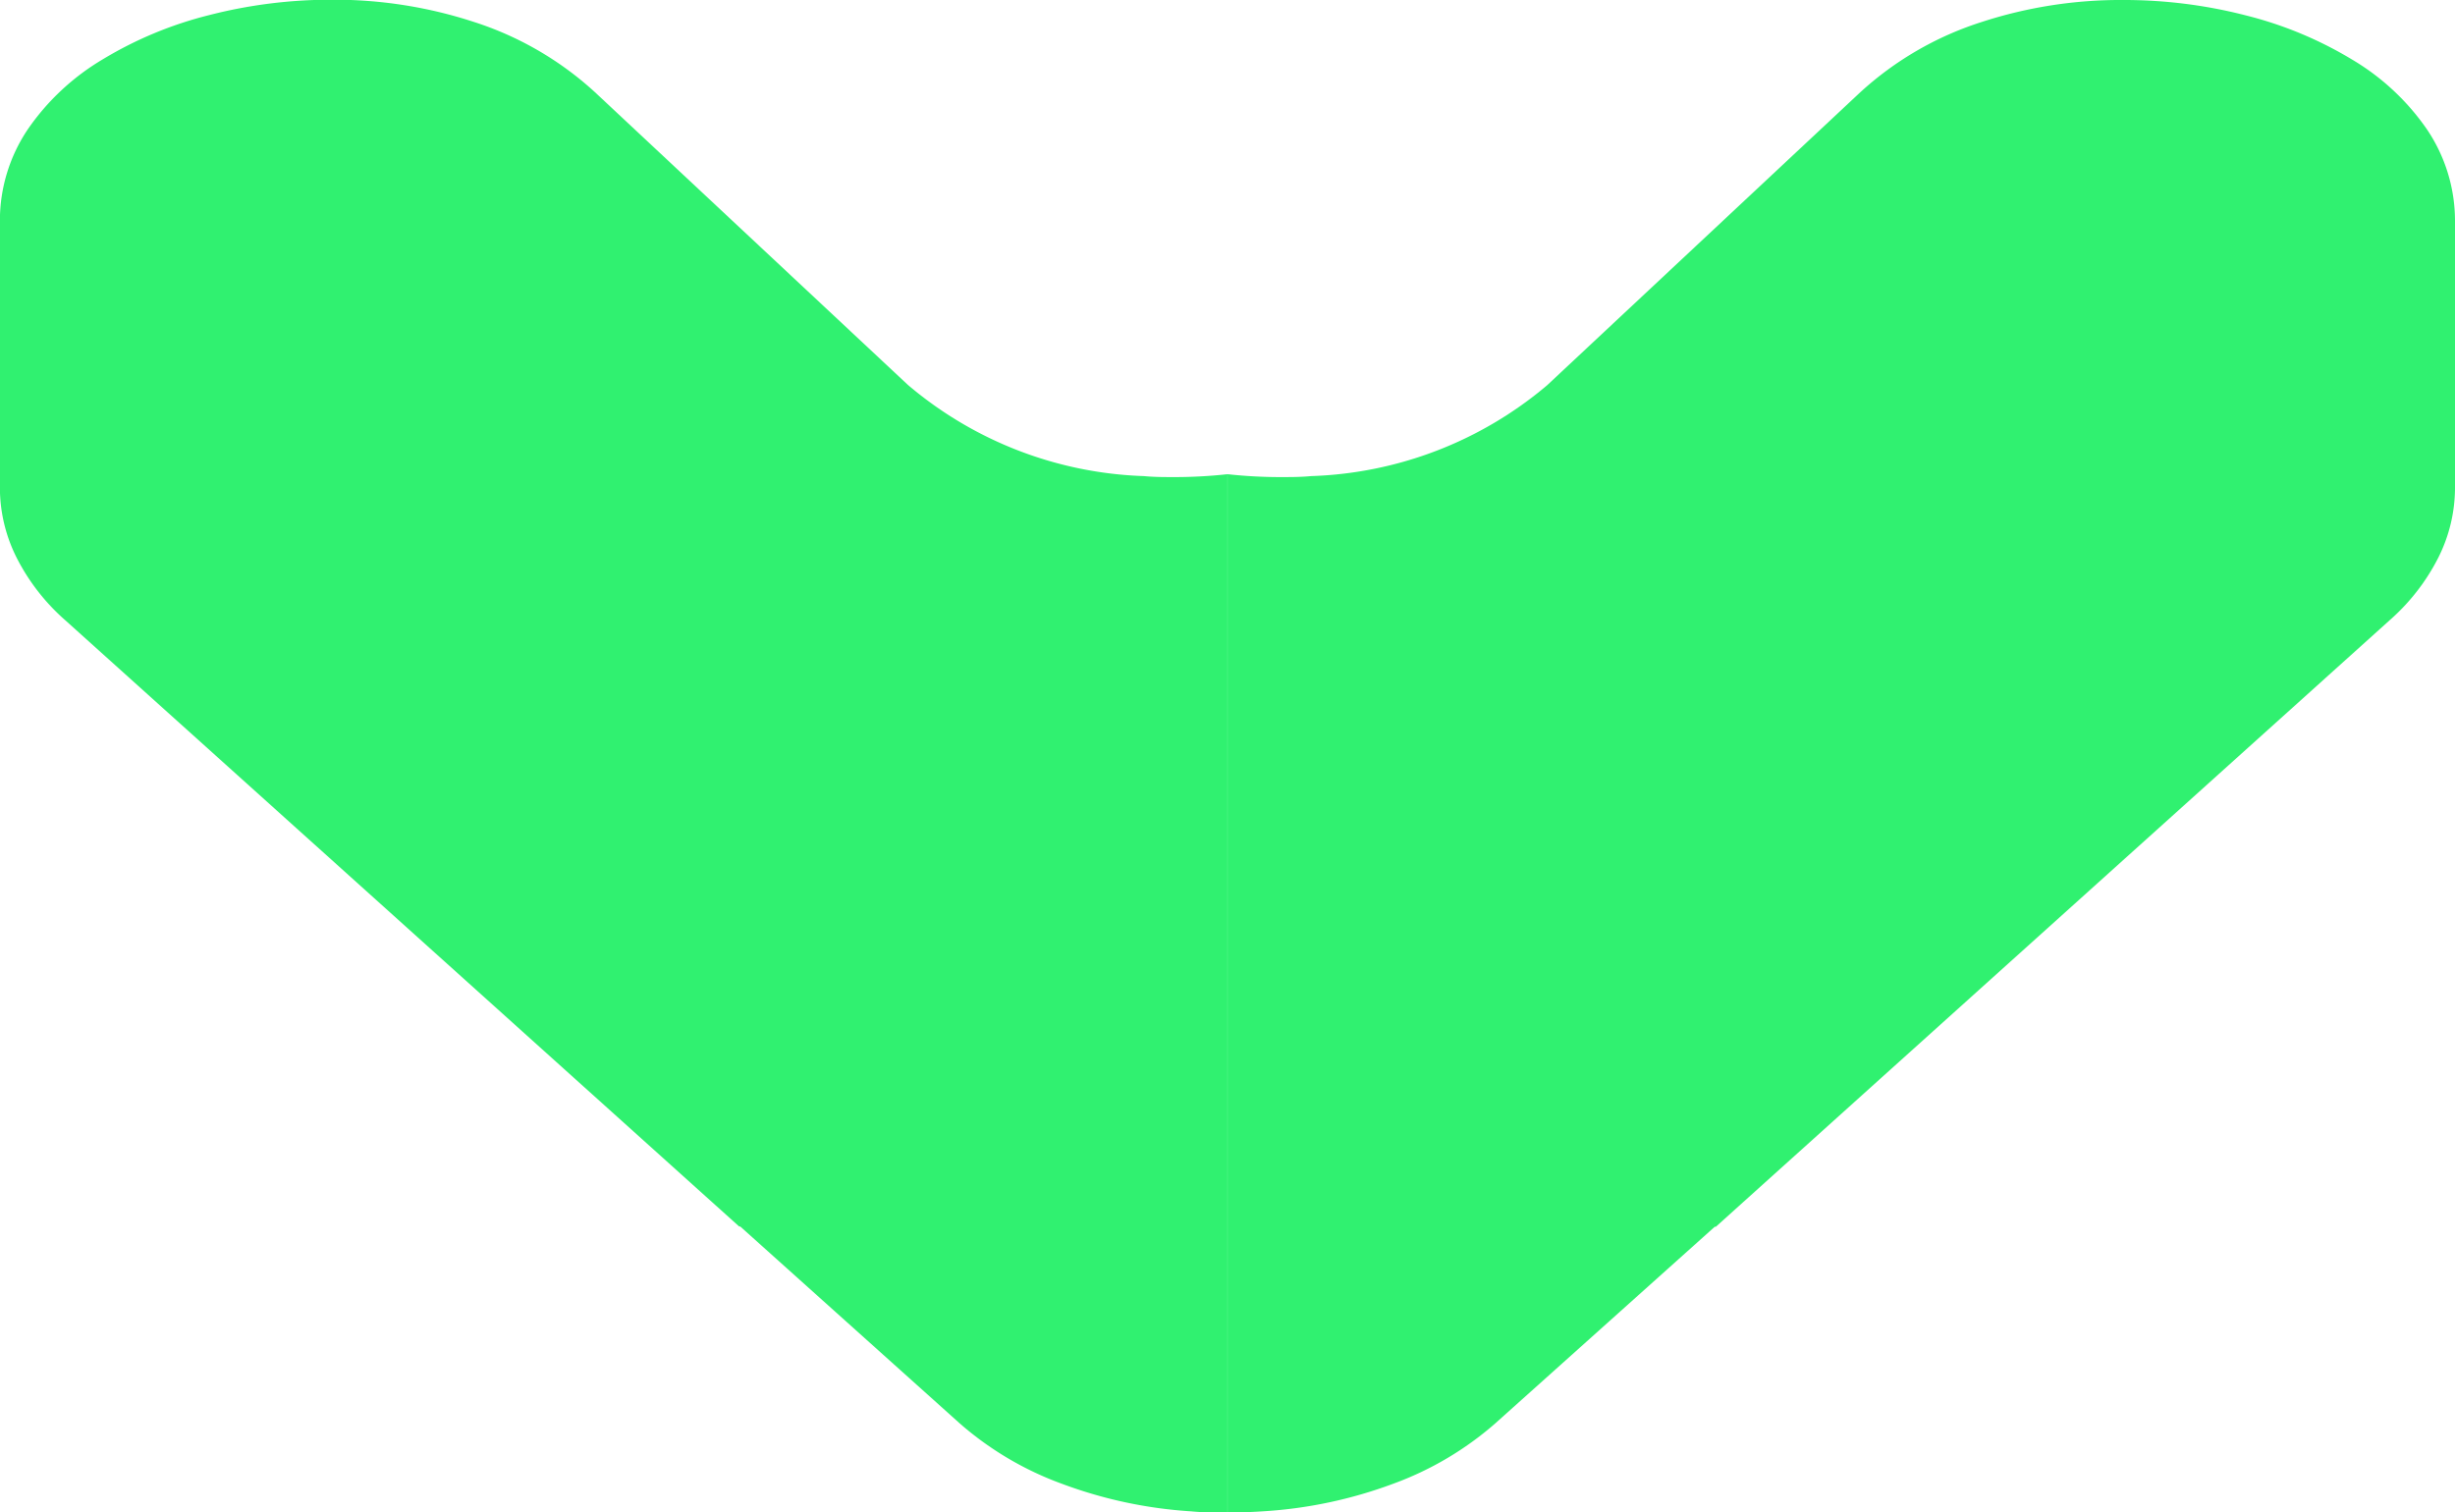
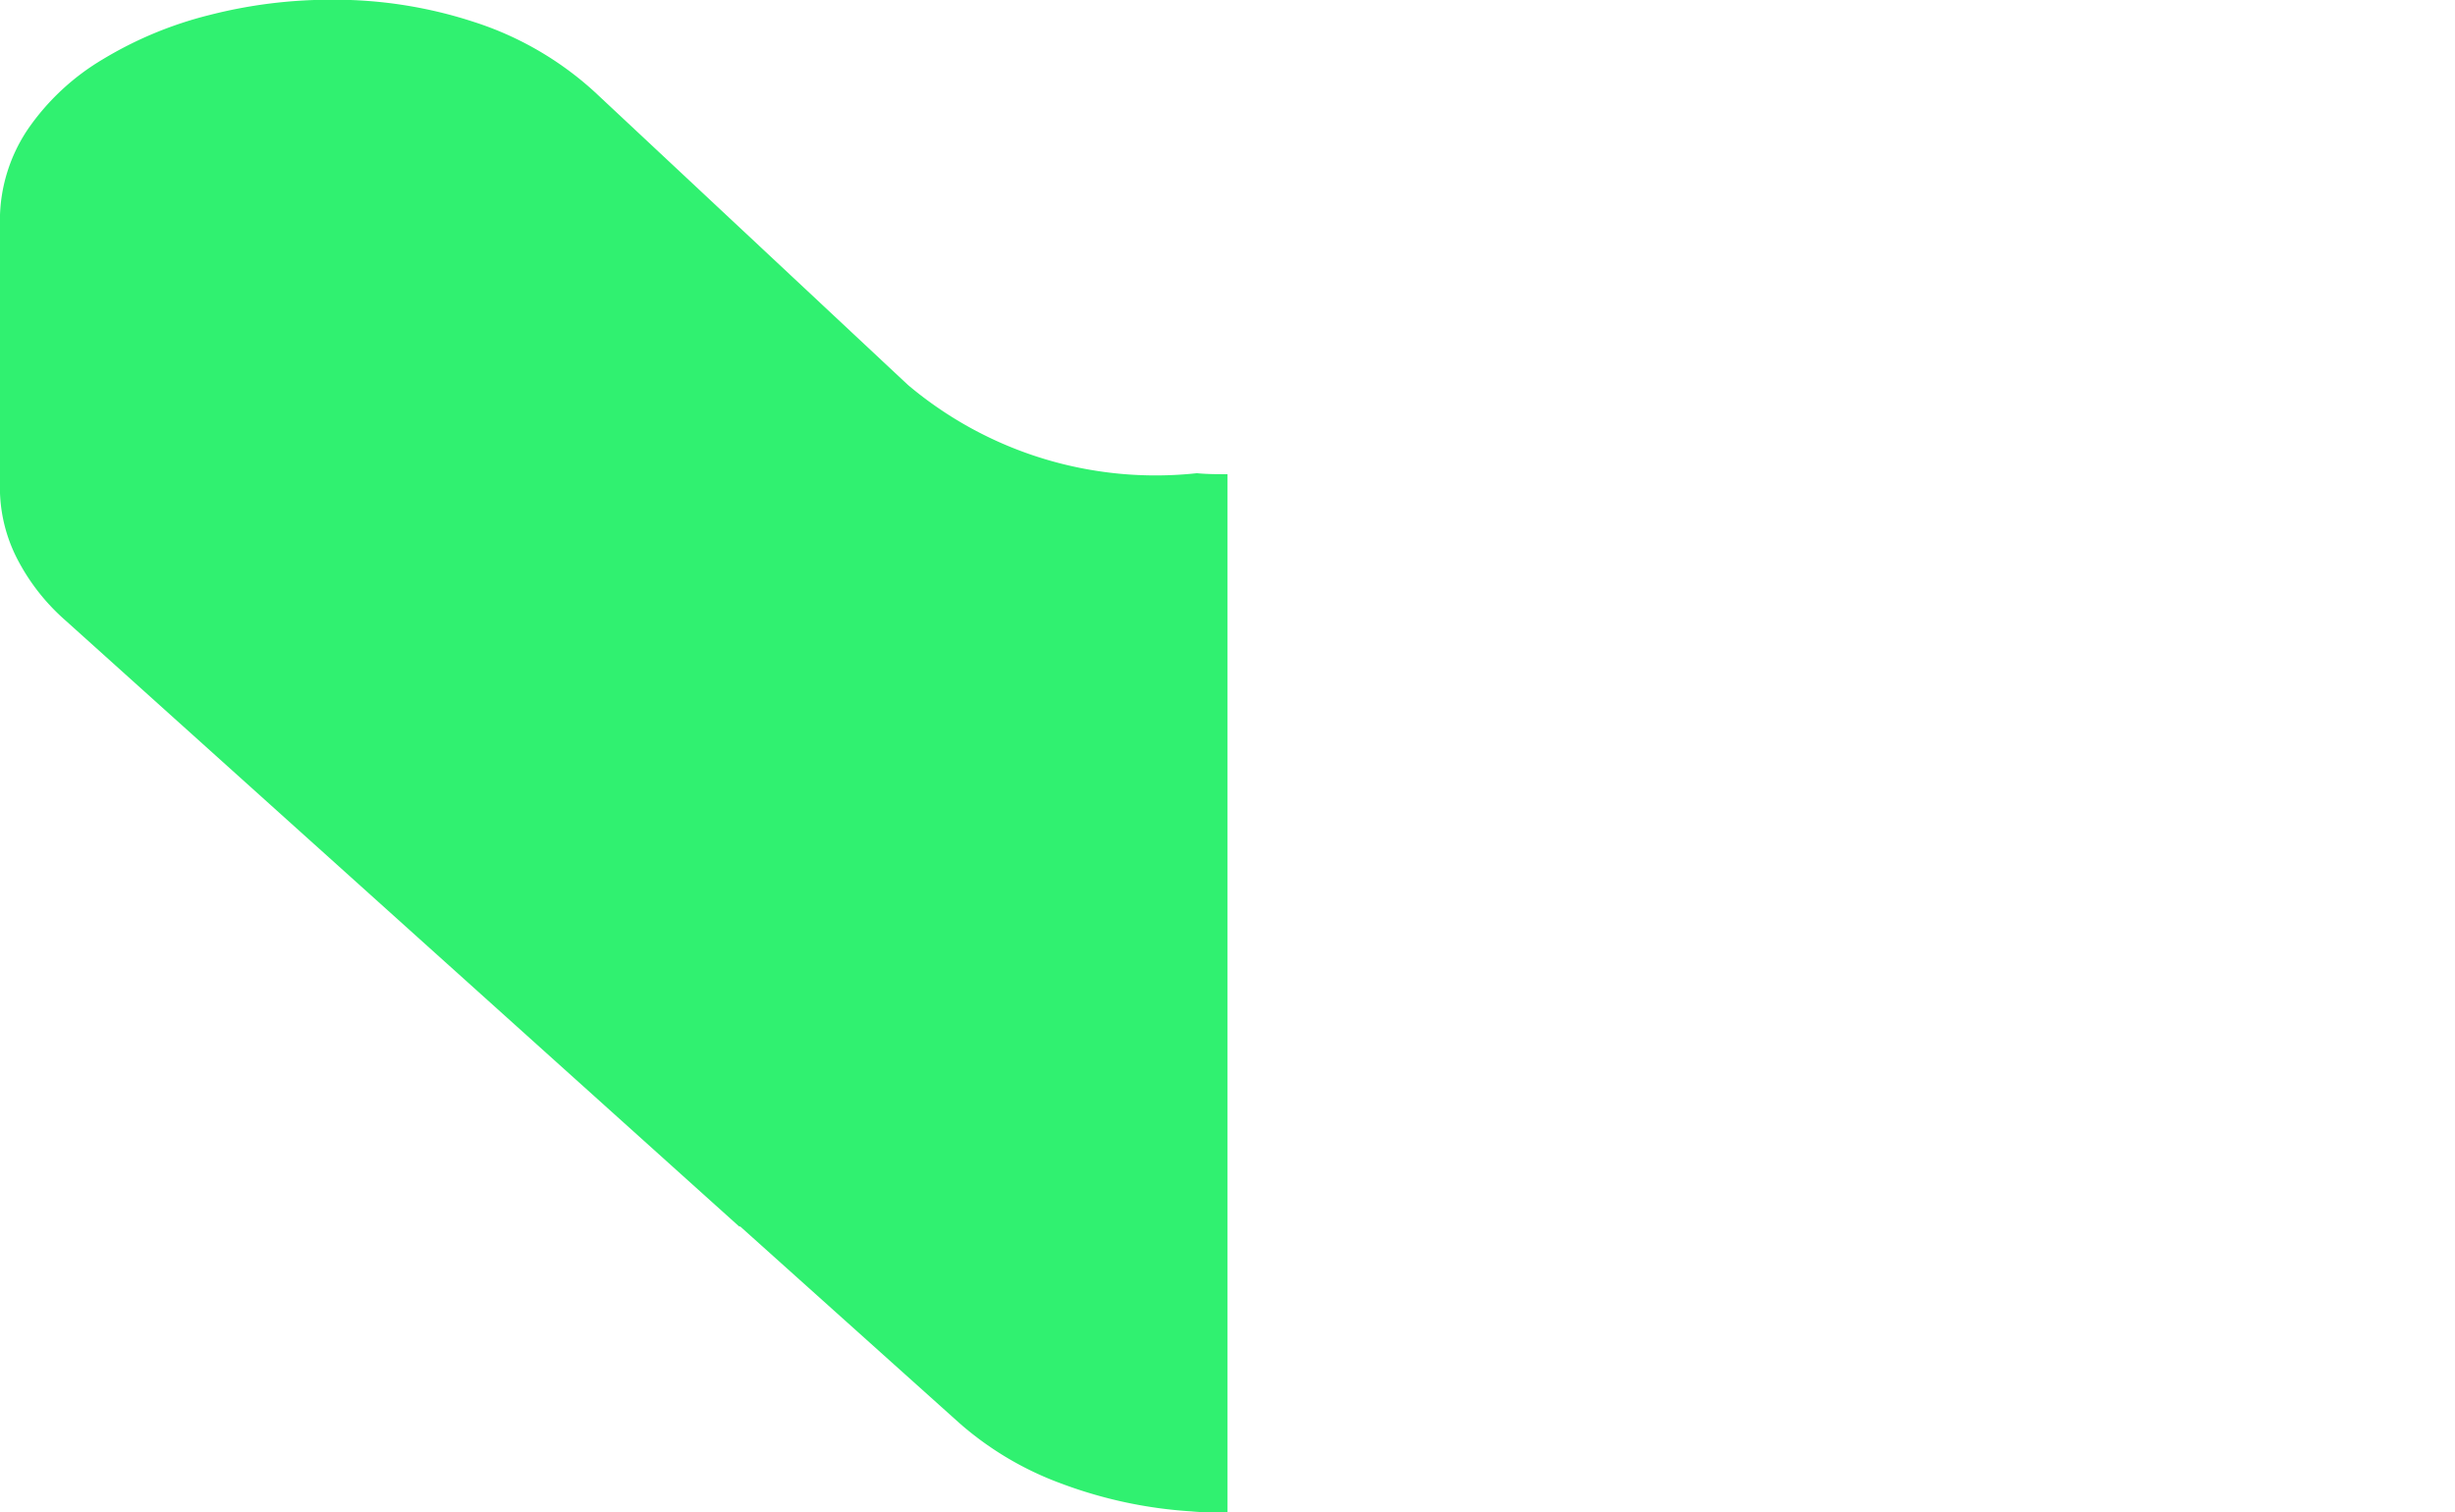
<svg xmlns="http://www.w3.org/2000/svg" id="Group_6300" data-name="Group 6300" width="27.211" height="16.767" viewBox="0 0 27.211 16.767">
-   <path id="Subtraction_4" data-name="Subtraction 4" d="M.036,16.767H0V5.257a5.392,5.392,0,0,0,.587.032c.112,0,.226,0,.339-.011A4.259,4.259,0,0,0,3.542,4.271L7.013,1.023A3.618,3.618,0,0,1,8.352.246,4.968,4.968,0,0,1,9.93,0a5.406,5.406,0,0,1,1.358.171A4.281,4.281,0,0,1,12.464.66a2.644,2.644,0,0,1,.828.771,1.81,1.81,0,0,1,.313,1.017V5.412a1.726,1.726,0,0,1-.185.77,2.321,2.321,0,0,1-.537.692L5.412,13.6H5.4L2.967,15.78a3.577,3.577,0,0,1-1.129.668A4.981,4.981,0,0,1,.4,16.754C.282,16.762.158,16.767.036,16.767Z" transform="translate(13.606 0)" fill="#30f170" />
-   <path id="Subtraction_5" data-name="Subtraction 5" d="M.036,0H0V11.51a5.392,5.392,0,0,1,.587-.032c.112,0,.226,0,.339.011A4.259,4.259,0,0,1,3.542,12.5l3.472,3.248a3.618,3.618,0,0,0,1.339.776,4.968,4.968,0,0,0,1.578.246,5.406,5.406,0,0,0,1.358-.171,4.281,4.281,0,0,0,1.176-.489,2.644,2.644,0,0,0,.828-.771,1.81,1.81,0,0,0,.313-1.017V11.355a1.726,1.726,0,0,0-.185-.77,2.321,2.321,0,0,0-.537-.692L5.412,3.17H5.4L2.967.987A3.577,3.577,0,0,0,1.838.319,4.981,4.981,0,0,0,.4.012C.282,0,.158,0,.036,0Z" transform="translate(13.605 16.767) rotate(180)" fill="#30f170" />
+   <path id="Subtraction_5" data-name="Subtraction 5" d="M.036,0H0V11.51c.112,0,.226,0,.339.011A4.259,4.259,0,0,1,3.542,12.5l3.472,3.248a3.618,3.618,0,0,0,1.339.776,4.968,4.968,0,0,0,1.578.246,5.406,5.406,0,0,0,1.358-.171,4.281,4.281,0,0,0,1.176-.489,2.644,2.644,0,0,0,.828-.771,1.81,1.81,0,0,0,.313-1.017V11.355a1.726,1.726,0,0,0-.185-.77,2.321,2.321,0,0,0-.537-.692L5.412,3.17H5.4L2.967.987A3.577,3.577,0,0,0,1.838.319,4.981,4.981,0,0,0,.4.012C.282,0,.158,0,.036,0Z" transform="translate(13.605 16.767) rotate(180)" fill="#30f170" />
</svg>